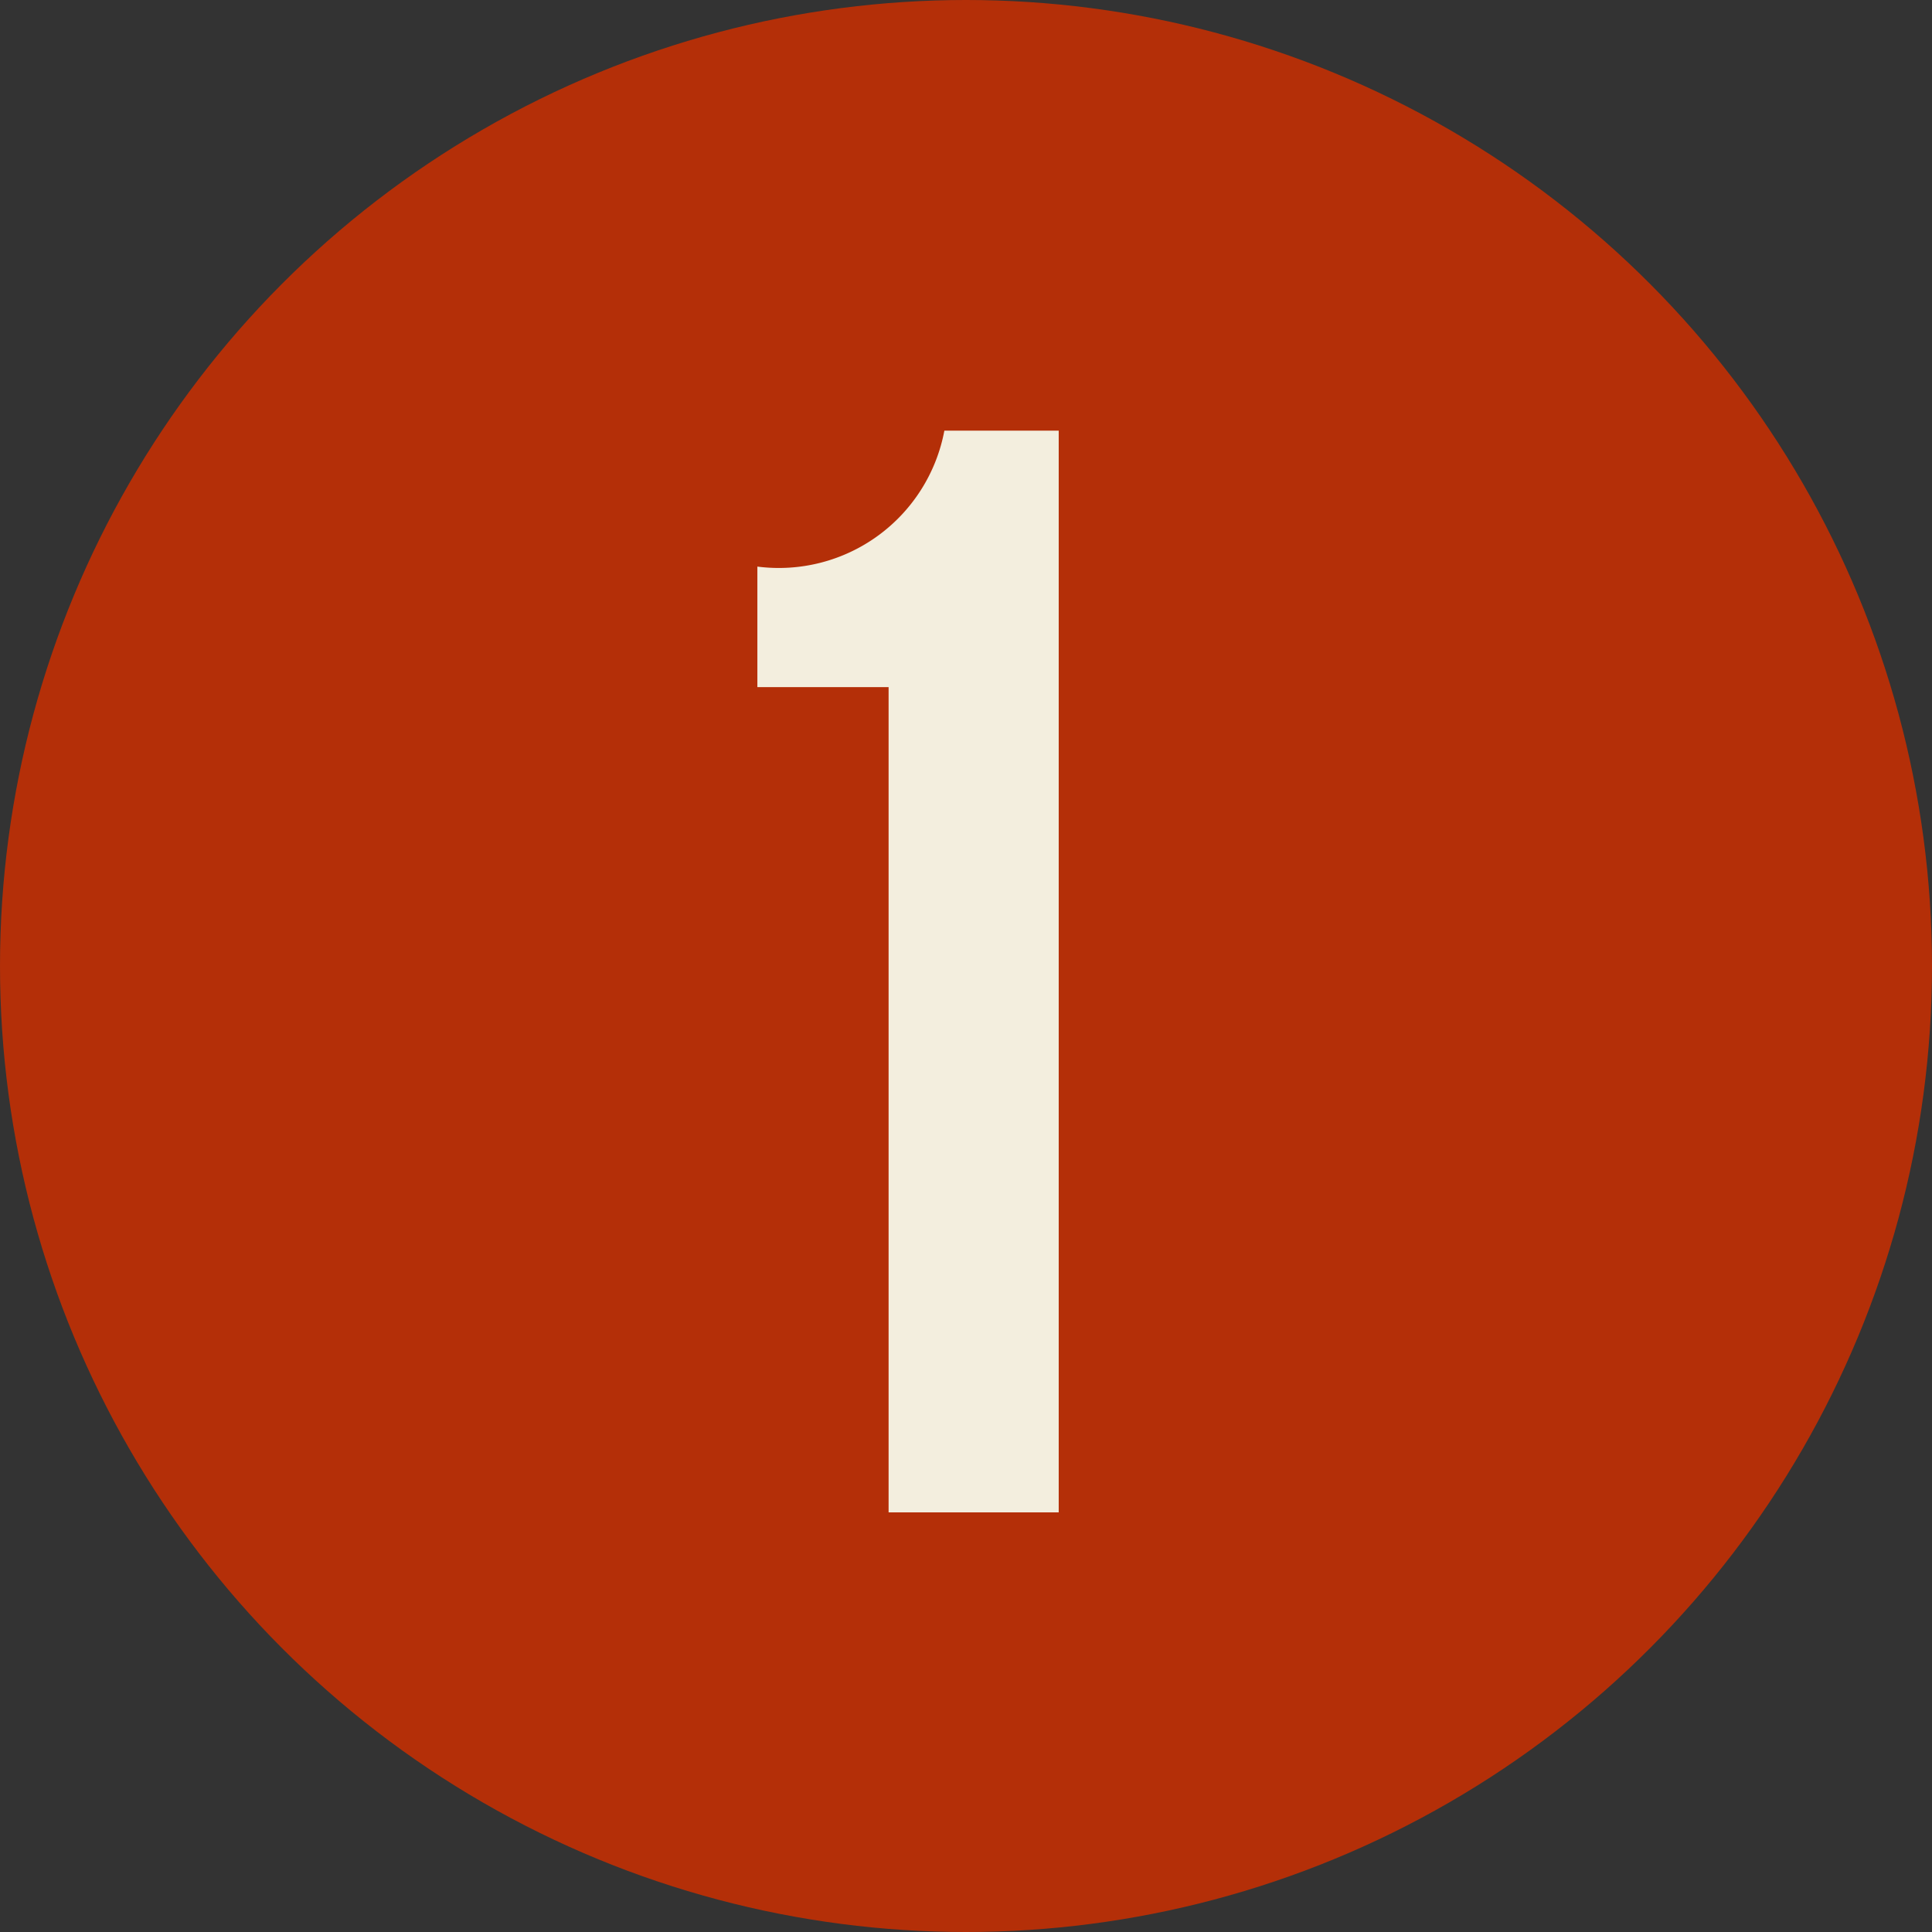
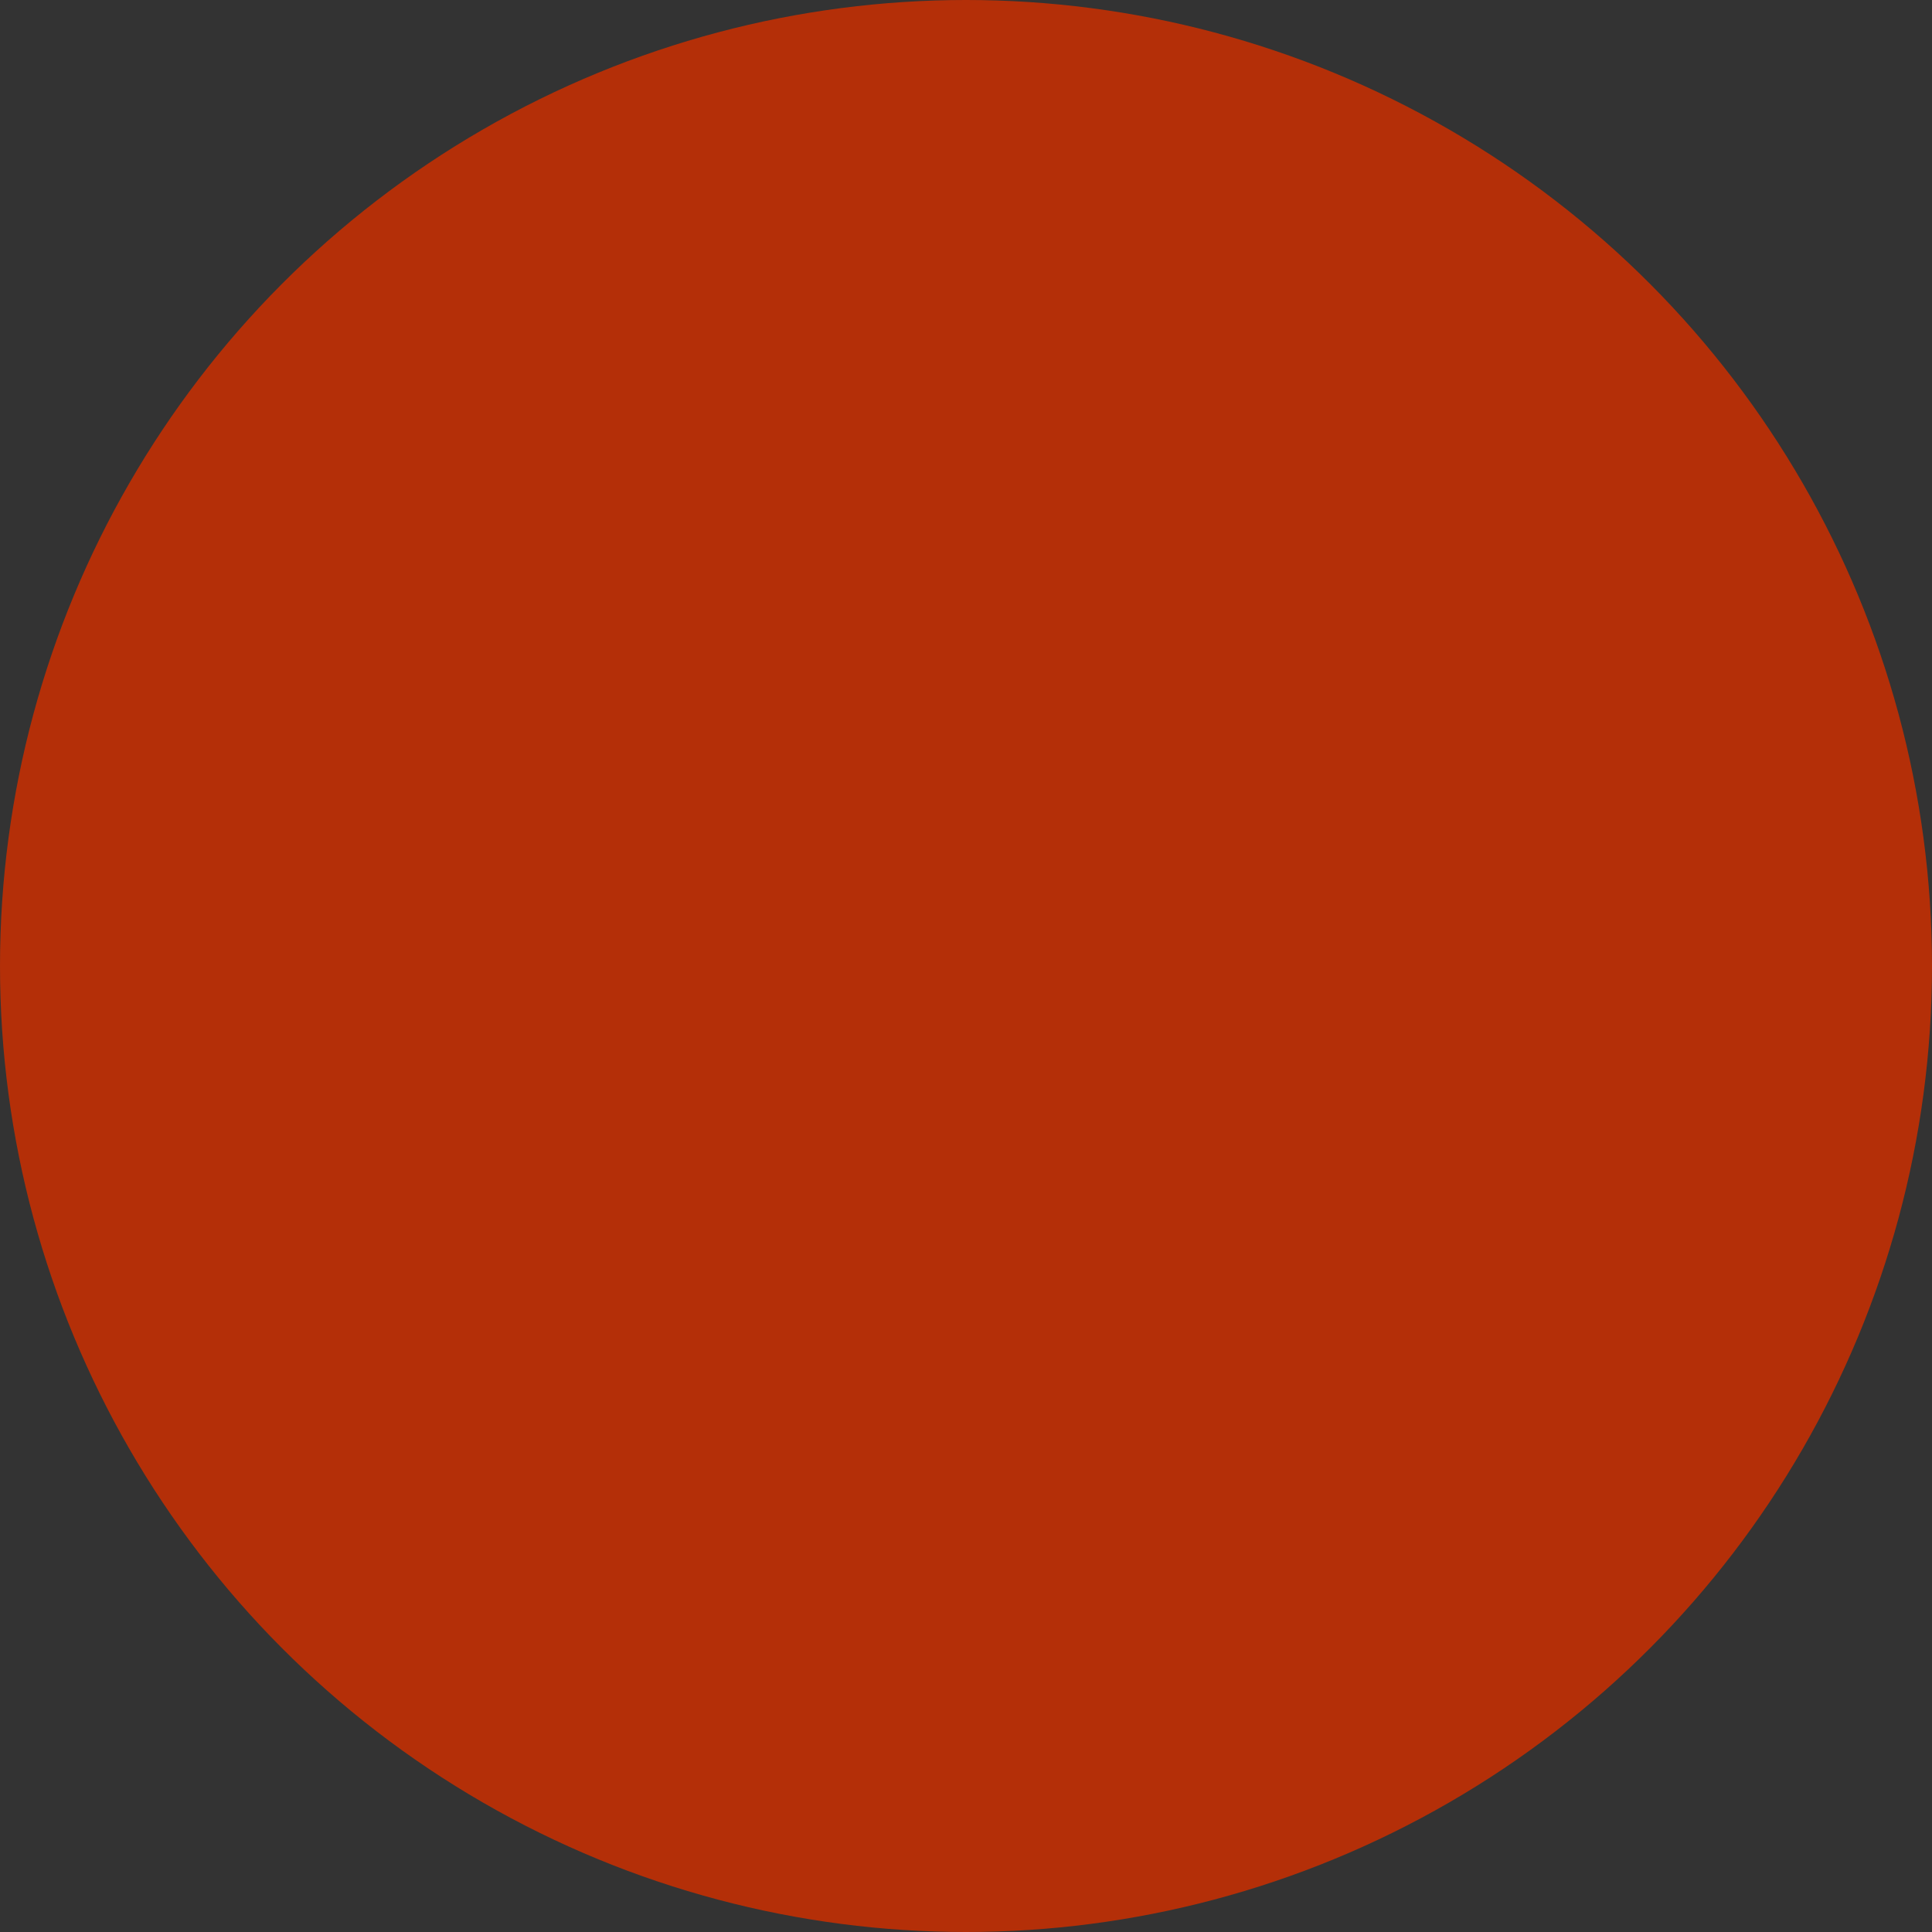
<svg xmlns="http://www.w3.org/2000/svg" width="31.8" height="31.8" viewBox="0 0 31.8 31.8">
  <rect x="0" y="0" width="31.8" height="31.8" fill="#333333" stroke="none" />
  <g id="グループ_5734" data-name="グループ 5734" transform="translate(-77 -4027)">
    <circle id="楕円形_156" data-name="楕円形 156" cx="15.9" cy="15.9" r="15.9" transform="translate(77 4027)" fill="#b42f08" />
    <g id="グループ_5724" data-name="グループ 5724" transform="translate(29.354 743.074)">
-       <path id="パス_6632" data-name="パス 6632" d="M60.112,3293.252a2.772,2.772,0,0,0,3.078-2.238h1.882v17.805h-2.8v-13.583H60.112Z" fill="#f3eede" />
-     </g>
+       </g>
  </g>
</svg>